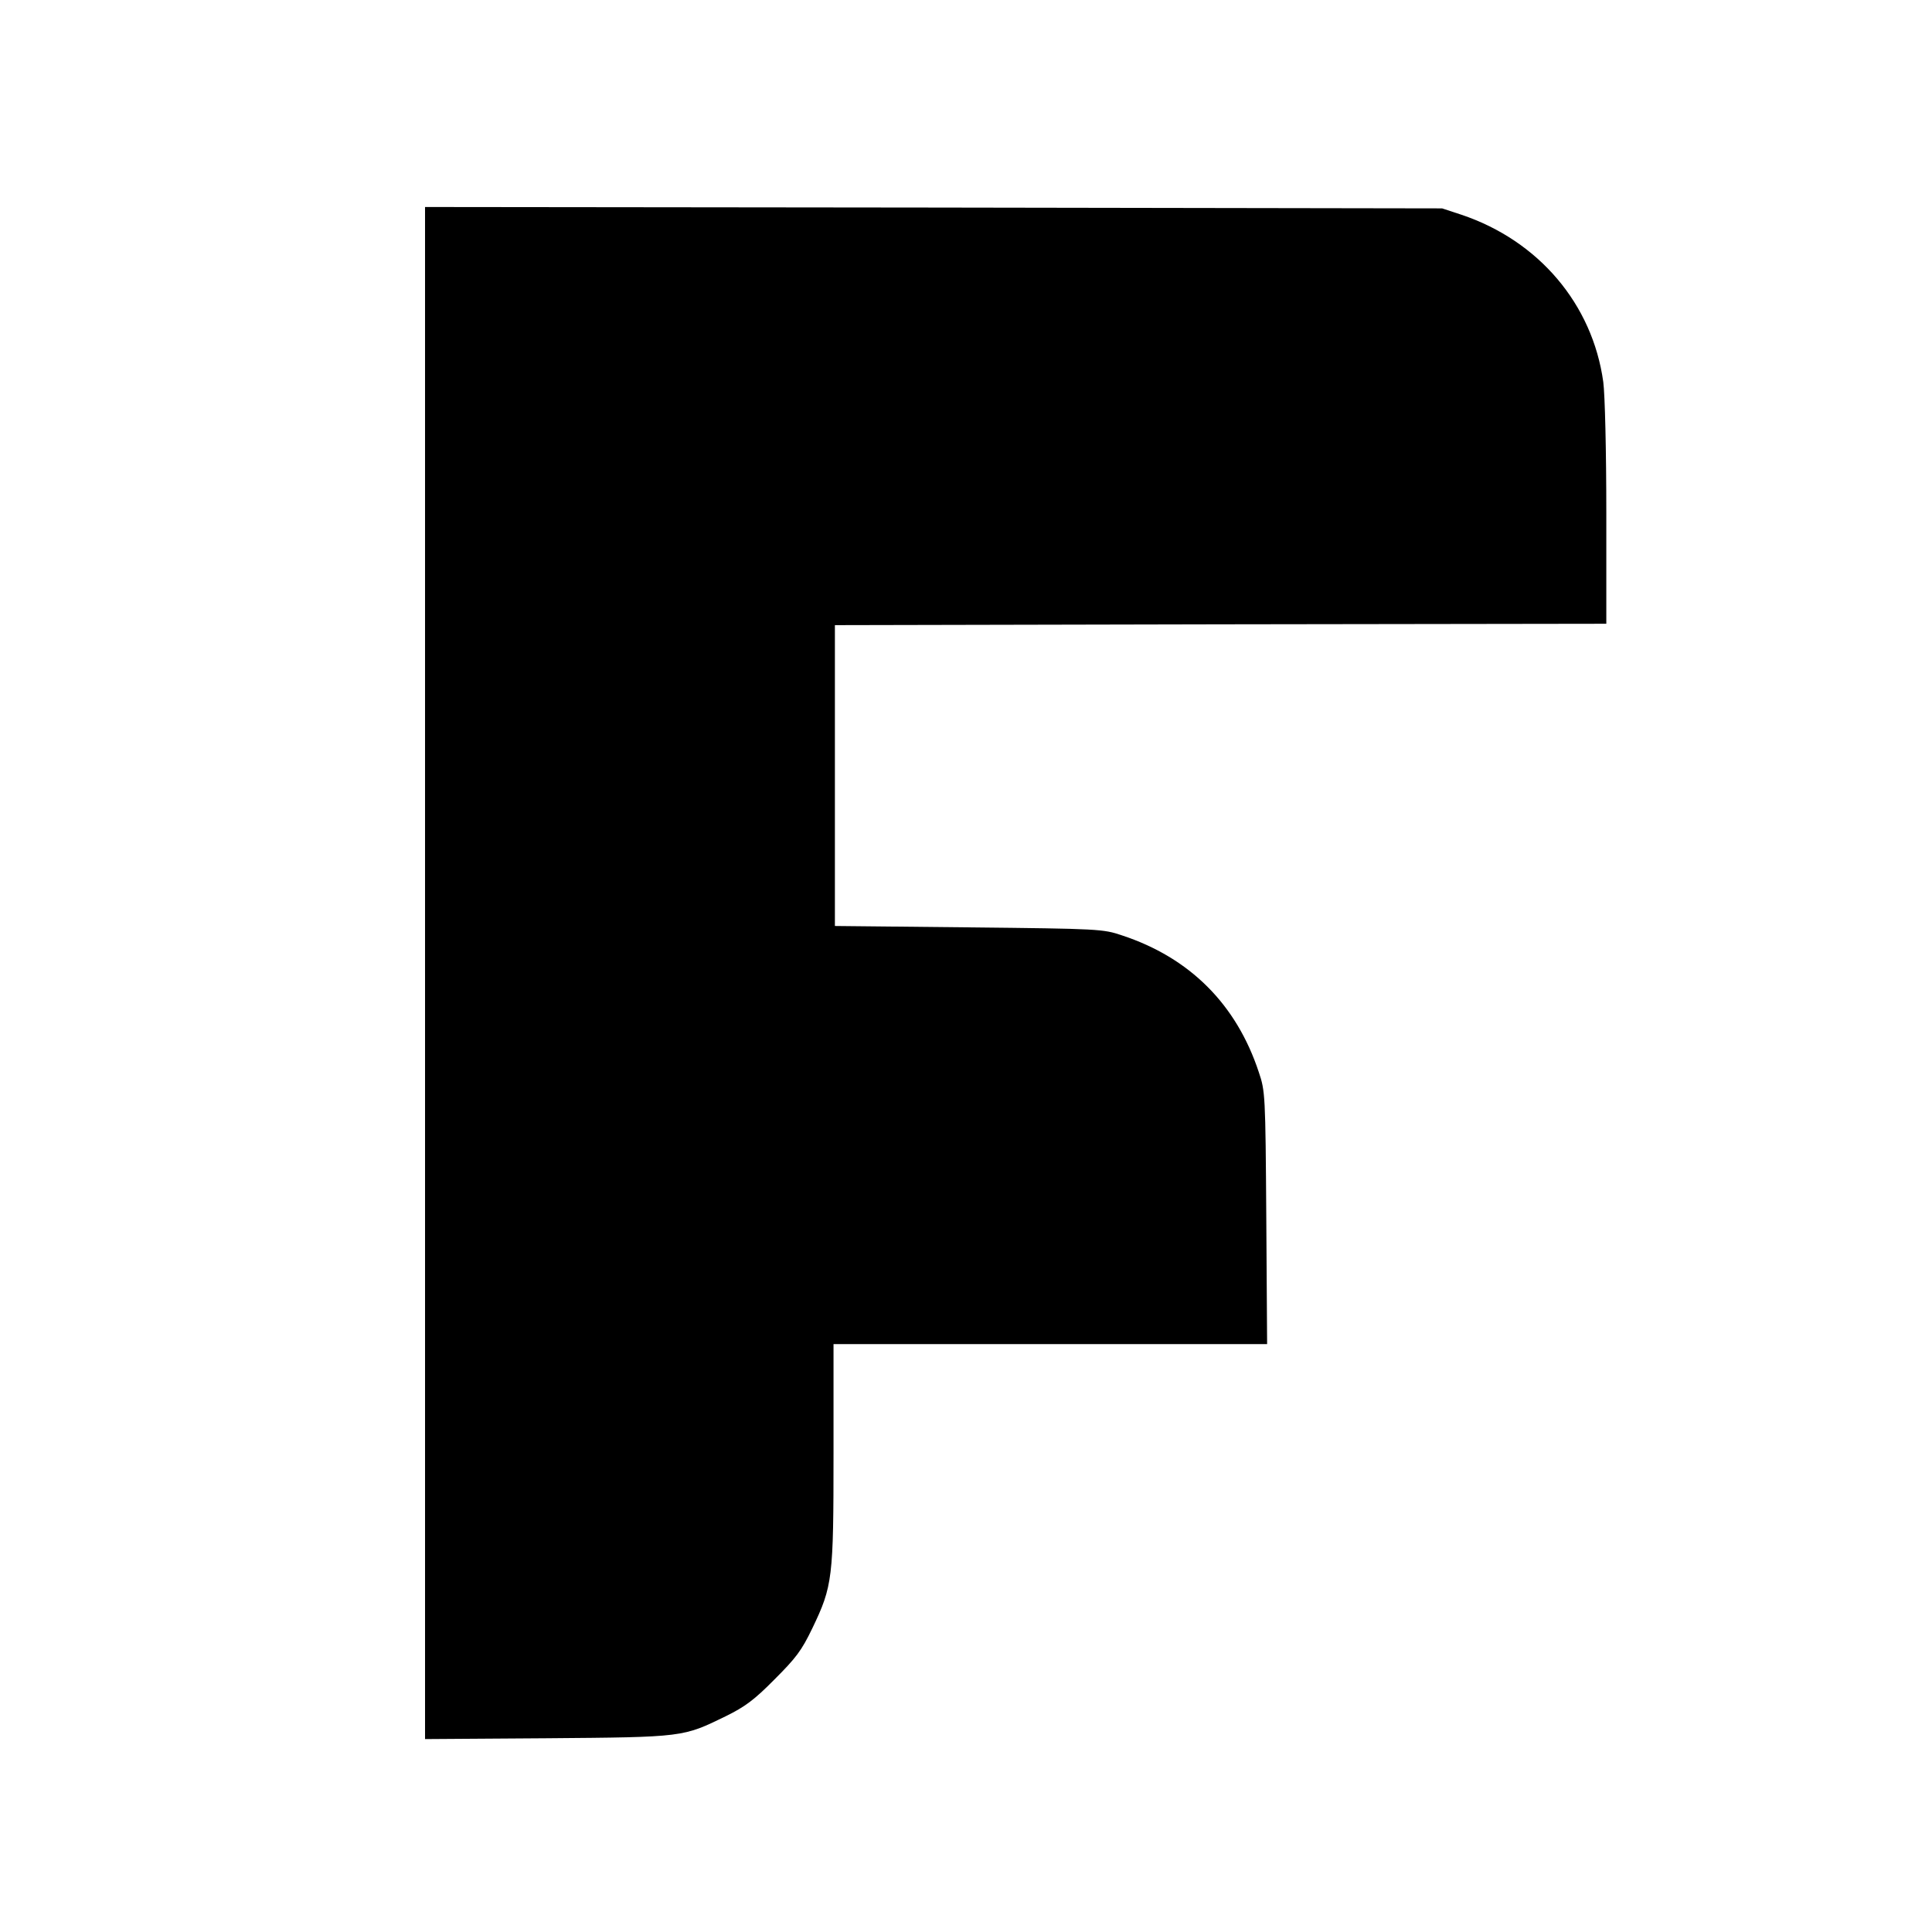
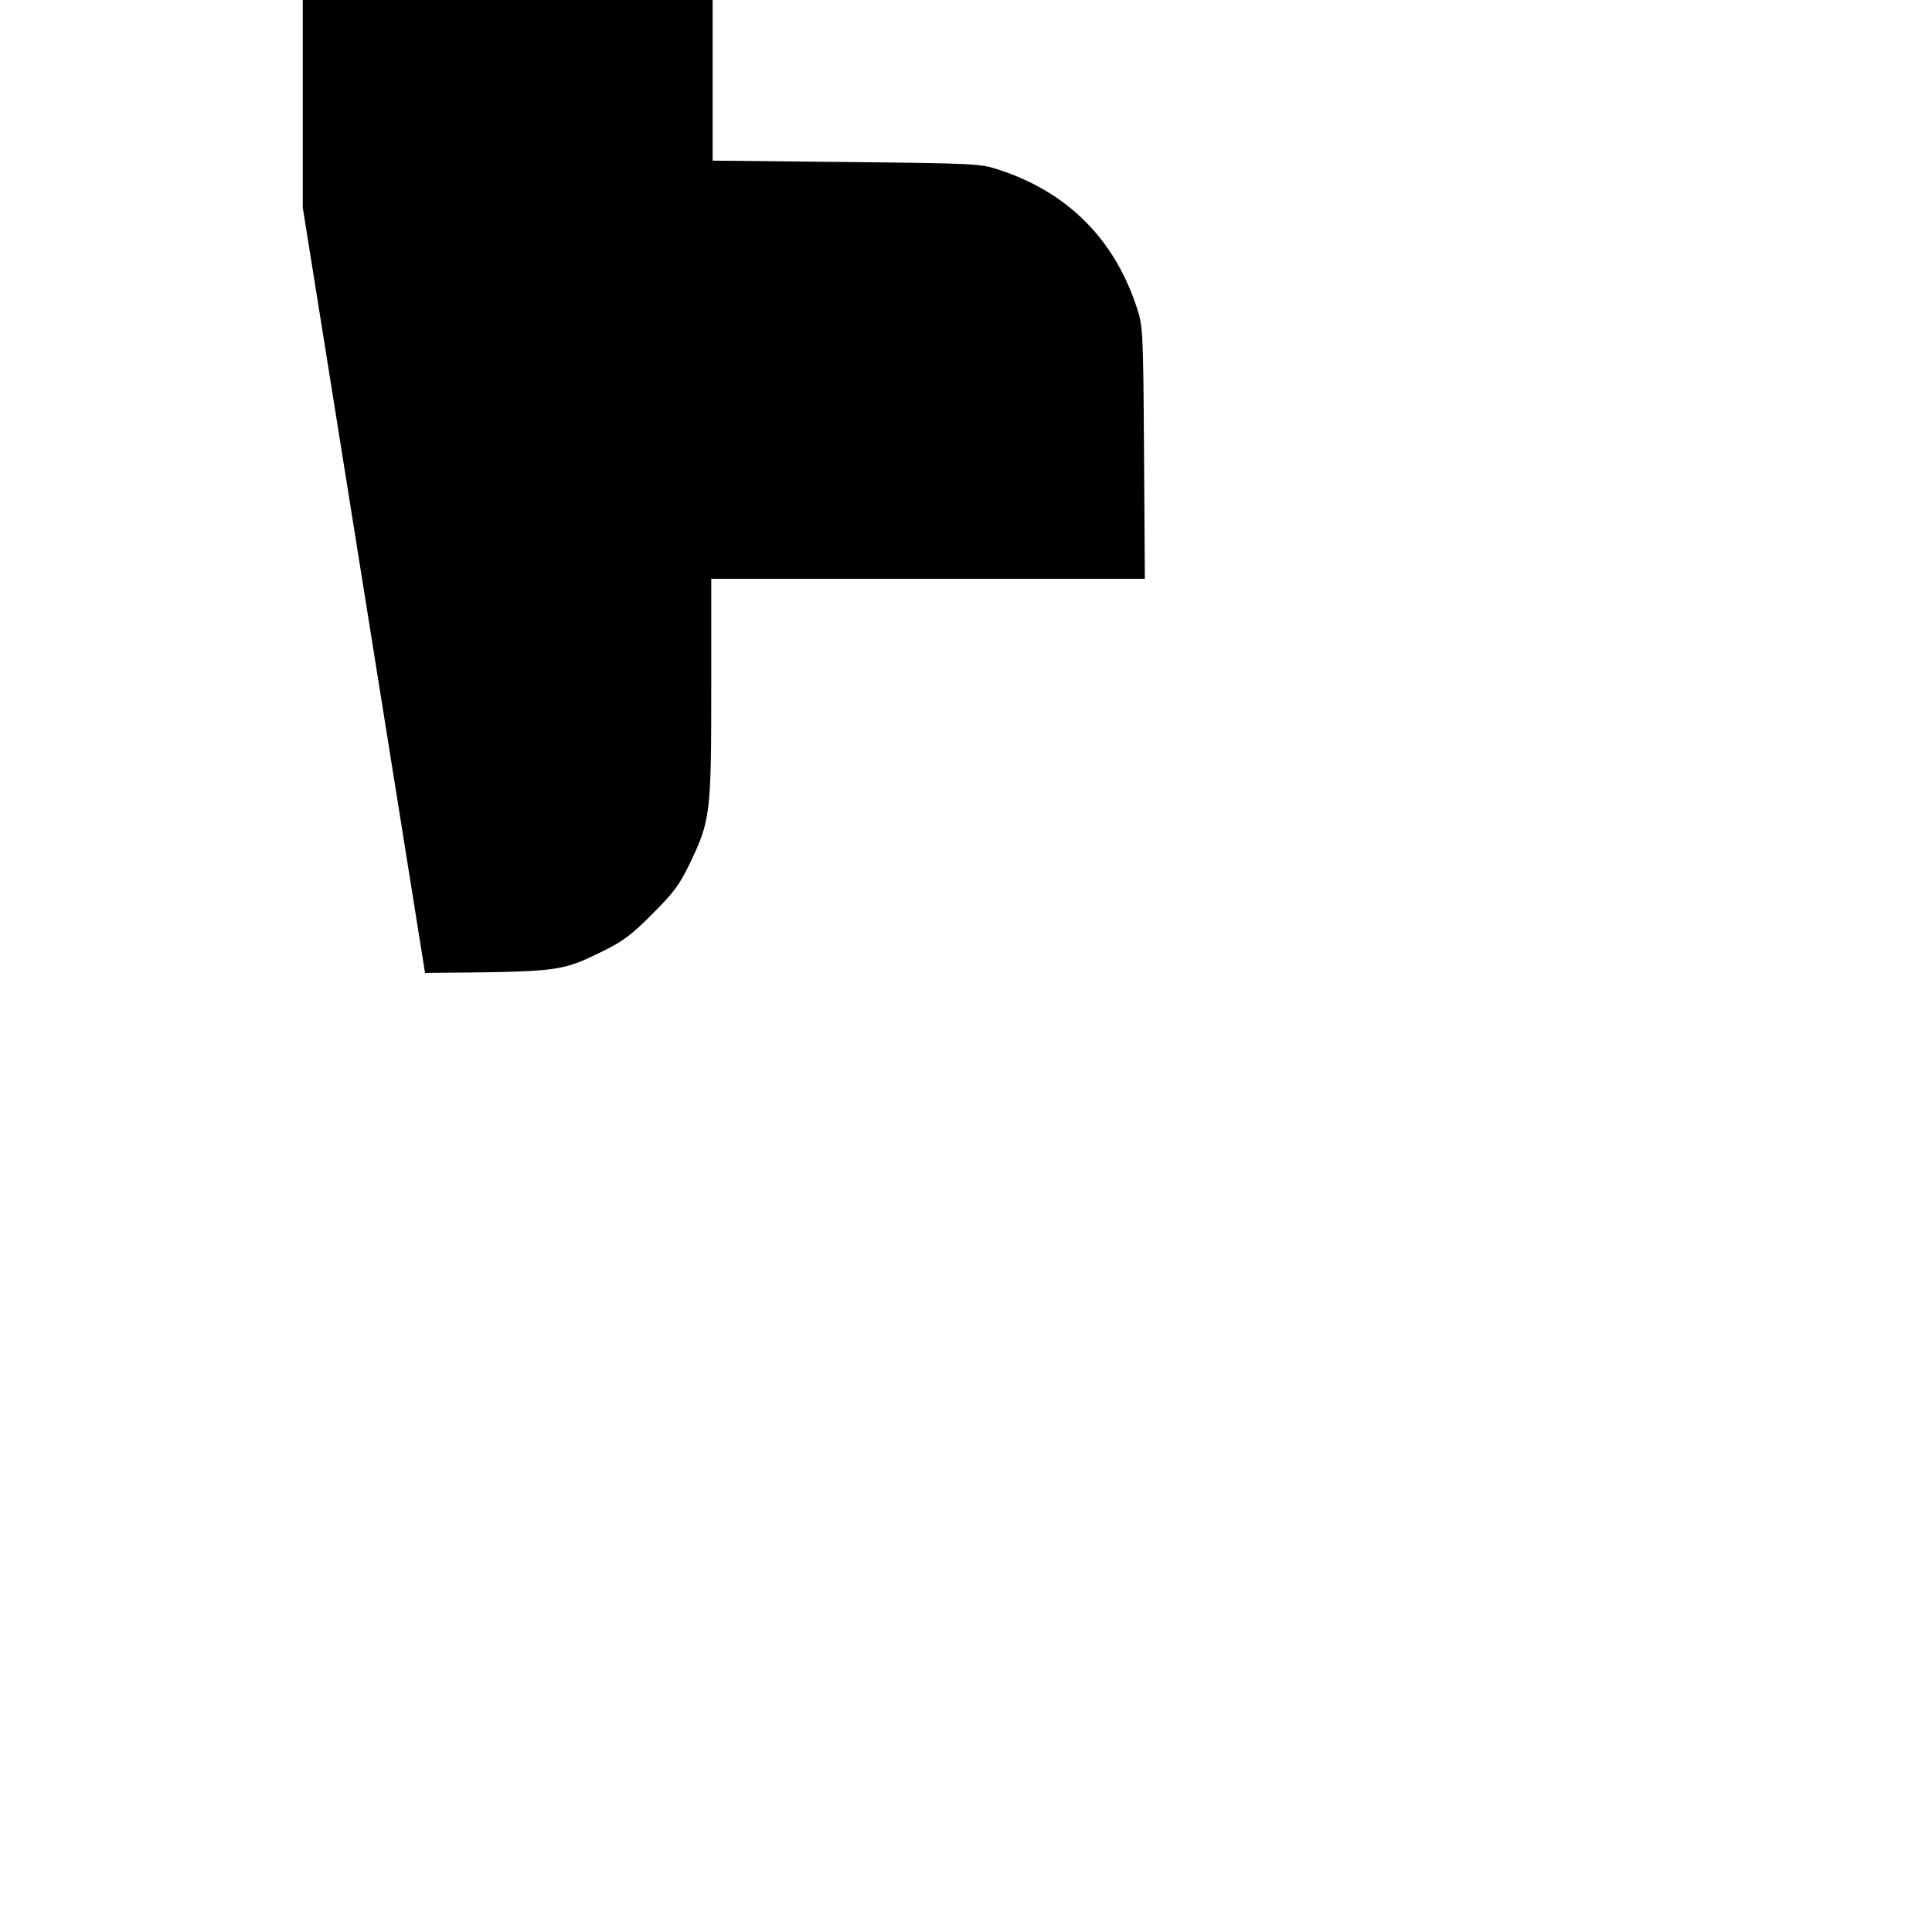
<svg xmlns="http://www.w3.org/2000/svg" version="1.0" width="700pt" height="700pt" viewBox="0 0 700 700" preserveAspectRatio="xMidYMid meet">
  <g transform="translate(0,700) scale(0.1,-0.1)" fill="#000000" stroke="none">
-     <path d="M1540 3475 l0 -2776 443 3 c496 4 491 4 647 80 69 34 103 59 176 133 78 78 98 104 137 185 74 154 77 181 77 634 l0 396 786 0 785 0 -3 458 c-3 447 -4 459 -27 527 -81 246 -250 415 -496 496 -68 23 -82 24 -555 29 l-485 5 0 545 0 545 1398 3 1397 2 0 399 c0 230 -5 432 -11 477 -39 282 -234 512 -514 606 l-70 23 -1842 3 -1843 2 0 -2775z" />
+     <path d="M1540 3475 c496 4 491 4 647 80 69 34 103 59 176 133 78 78 98 104 137 185 74 154 77 181 77 634 l0 396 786 0 785 0 -3 458 c-3 447 -4 459 -27 527 -81 246 -250 415 -496 496 -68 23 -82 24 -555 29 l-485 5 0 545 0 545 1398 3 1397 2 0 399 c0 230 -5 432 -11 477 -39 282 -234 512 -514 606 l-70 23 -1842 3 -1843 2 0 -2775z" />
  </g>
</svg>